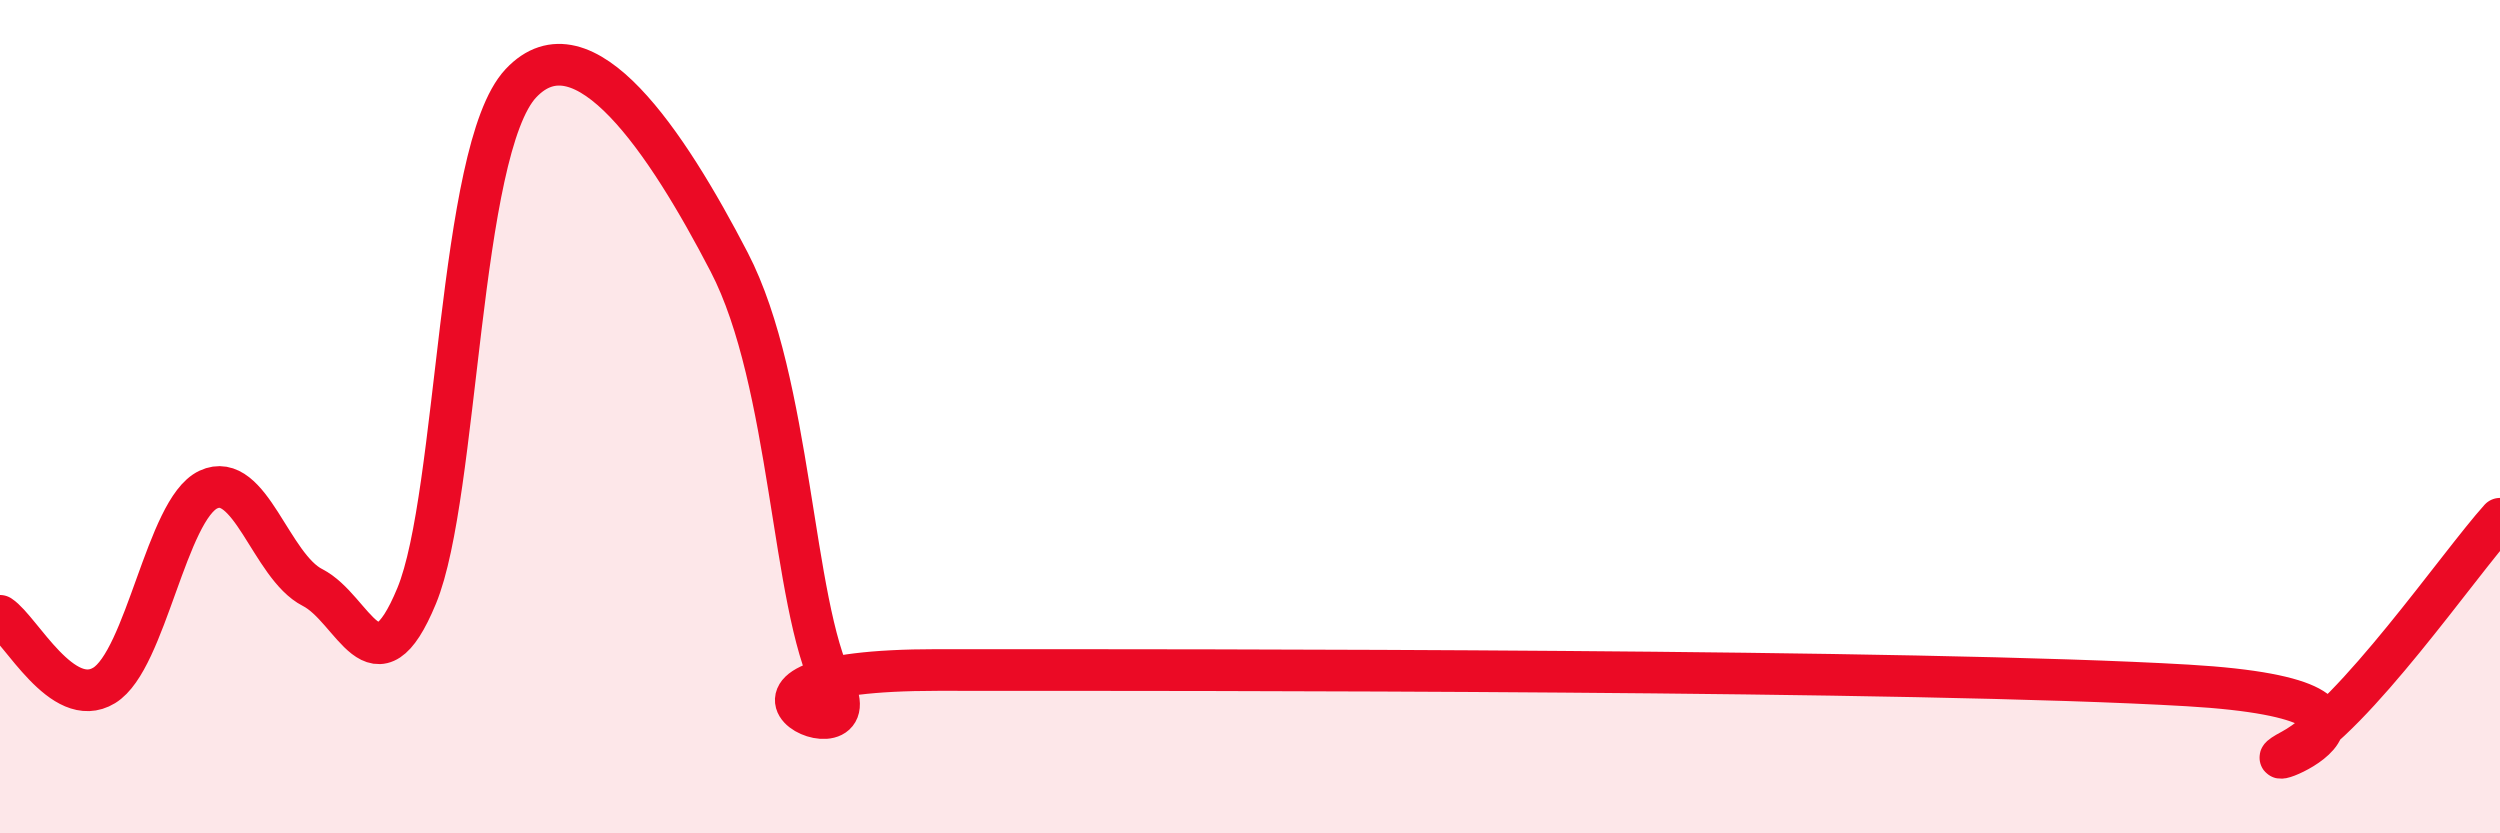
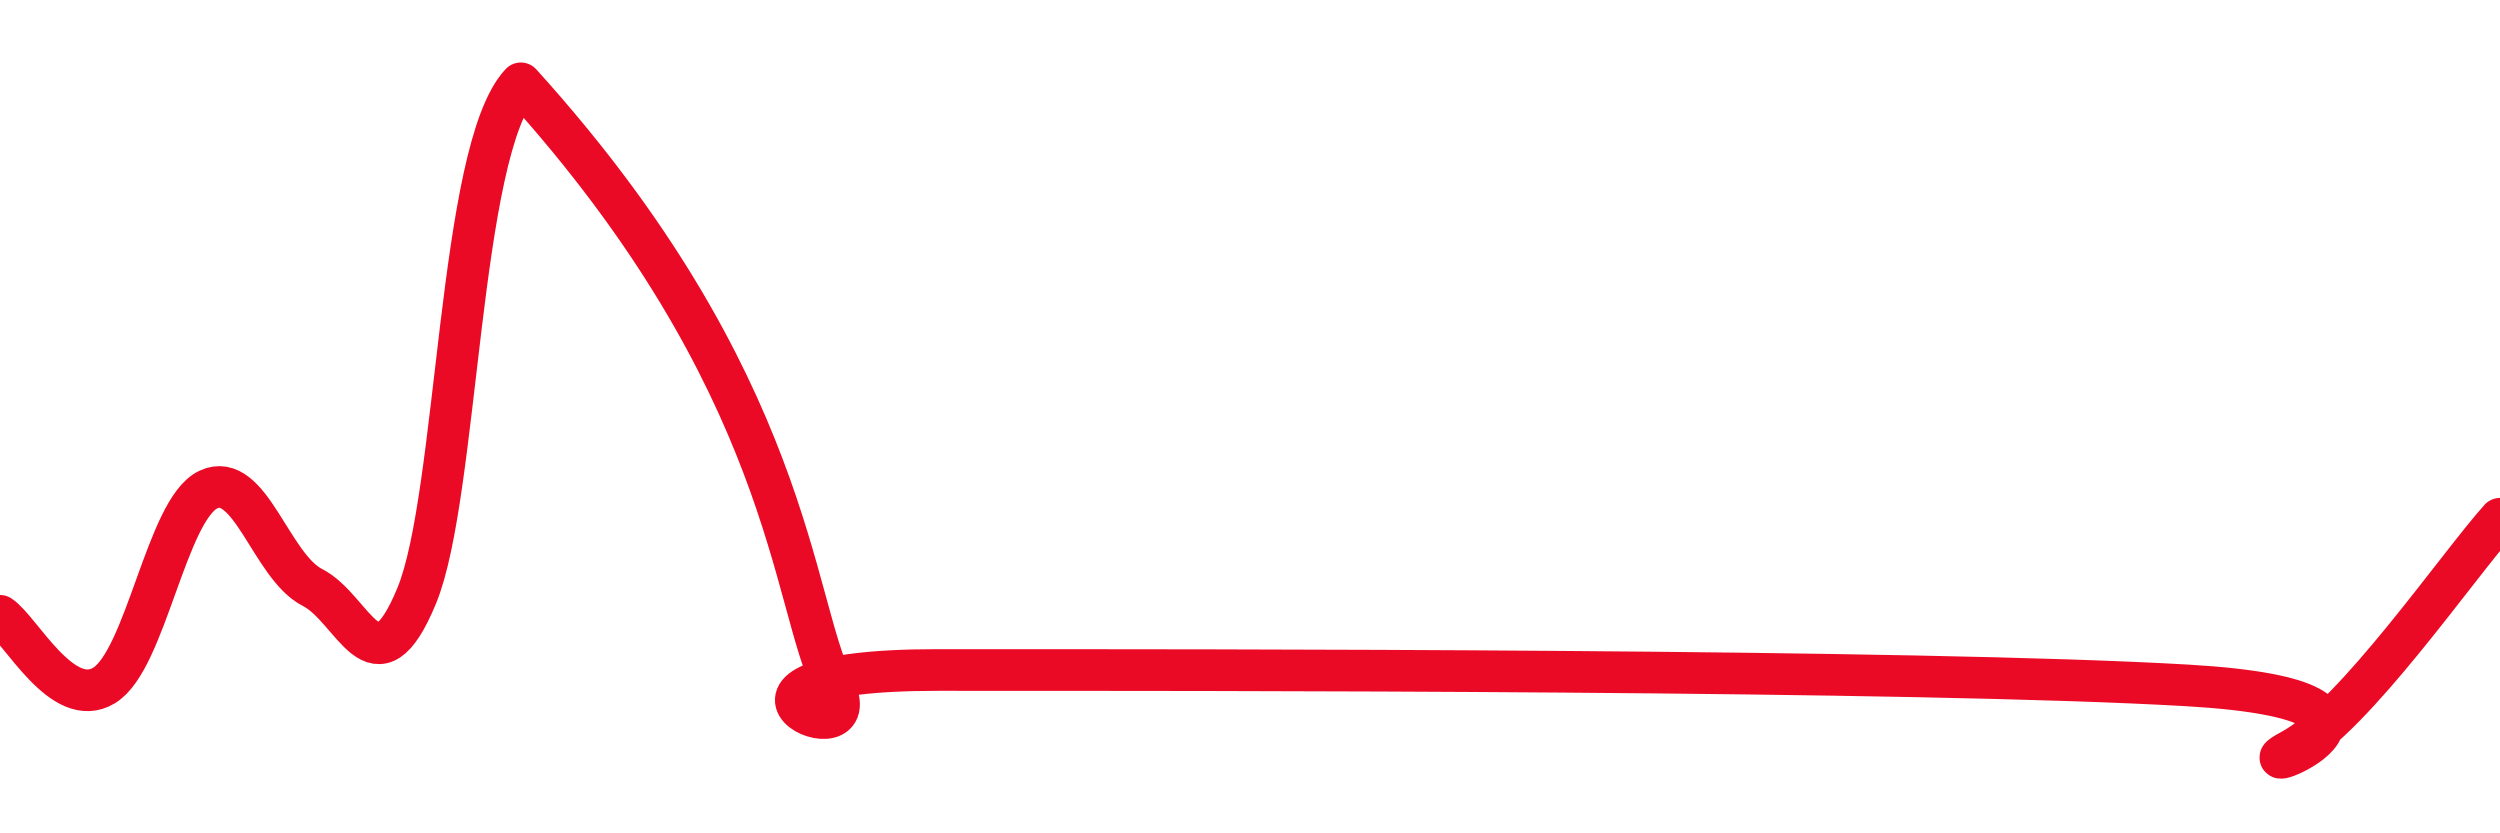
<svg xmlns="http://www.w3.org/2000/svg" width="60" height="20" viewBox="0 0 60 20">
-   <path d="M 0,14.78 C 0.5,15.11 1.5,17.06 2.5,16.45 C 3.5,15.84 4,12.22 5,11.75 C 6,11.28 6.5,13.59 7.5,14.1 C 8.5,14.61 9,16.72 10,14.3 C 11,11.88 11,3.6 12.5,2 C 14,0.4 16,3.4 17.5,6.29 C 19,9.18 19,14.49 20,16.45 C 21,18.41 16,16.08 22.5,16.08 C 29,16.08 46,16.07 52.5,16.45 C 59,16.83 53.5,18.8 55,18 C 56.5,17.2 59,13.56 60,12.45L60 20L0 20Z" fill="#EB0A25" opacity="0.1" stroke-linecap="round" stroke-linejoin="round" />
-   <path d="M 0,14.78 C 0.5,15.11 1.5,17.06 2.5,16.45 C 3.5,15.84 4,12.22 5,11.75 C 6,11.28 6.5,13.59 7.5,14.1 C 8.5,14.61 9,16.72 10,14.3 C 11,11.88 11,3.6 12.5,2 C 14,0.4 16,3.4 17.5,6.29 C 19,9.18 19,14.49 20,16.45 C 21,18.41 16,16.08 22.5,16.08 C 29,16.08 46,16.07 52.5,16.45 C 59,16.83 53.5,18.8 55,18 C 56.5,17.2 59,13.56 60,12.45" stroke="#EB0A25" stroke-width="1" fill="none" stroke-linecap="round" stroke-linejoin="round" />
+   <path d="M 0,14.78 C 0.5,15.11 1.5,17.06 2.5,16.45 C 3.5,15.84 4,12.22 5,11.75 C 6,11.28 6.5,13.59 7.5,14.1 C 8.5,14.61 9,16.72 10,14.3 C 11,11.88 11,3.6 12.5,2 C 19,9.18 19,14.49 20,16.45 C 21,18.41 16,16.08 22.5,16.08 C 29,16.08 46,16.07 52.5,16.45 C 59,16.83 53.5,18.8 55,18 C 56.5,17.2 59,13.56 60,12.45" stroke="#EB0A25" stroke-width="1" fill="none" stroke-linecap="round" stroke-linejoin="round" />
</svg>